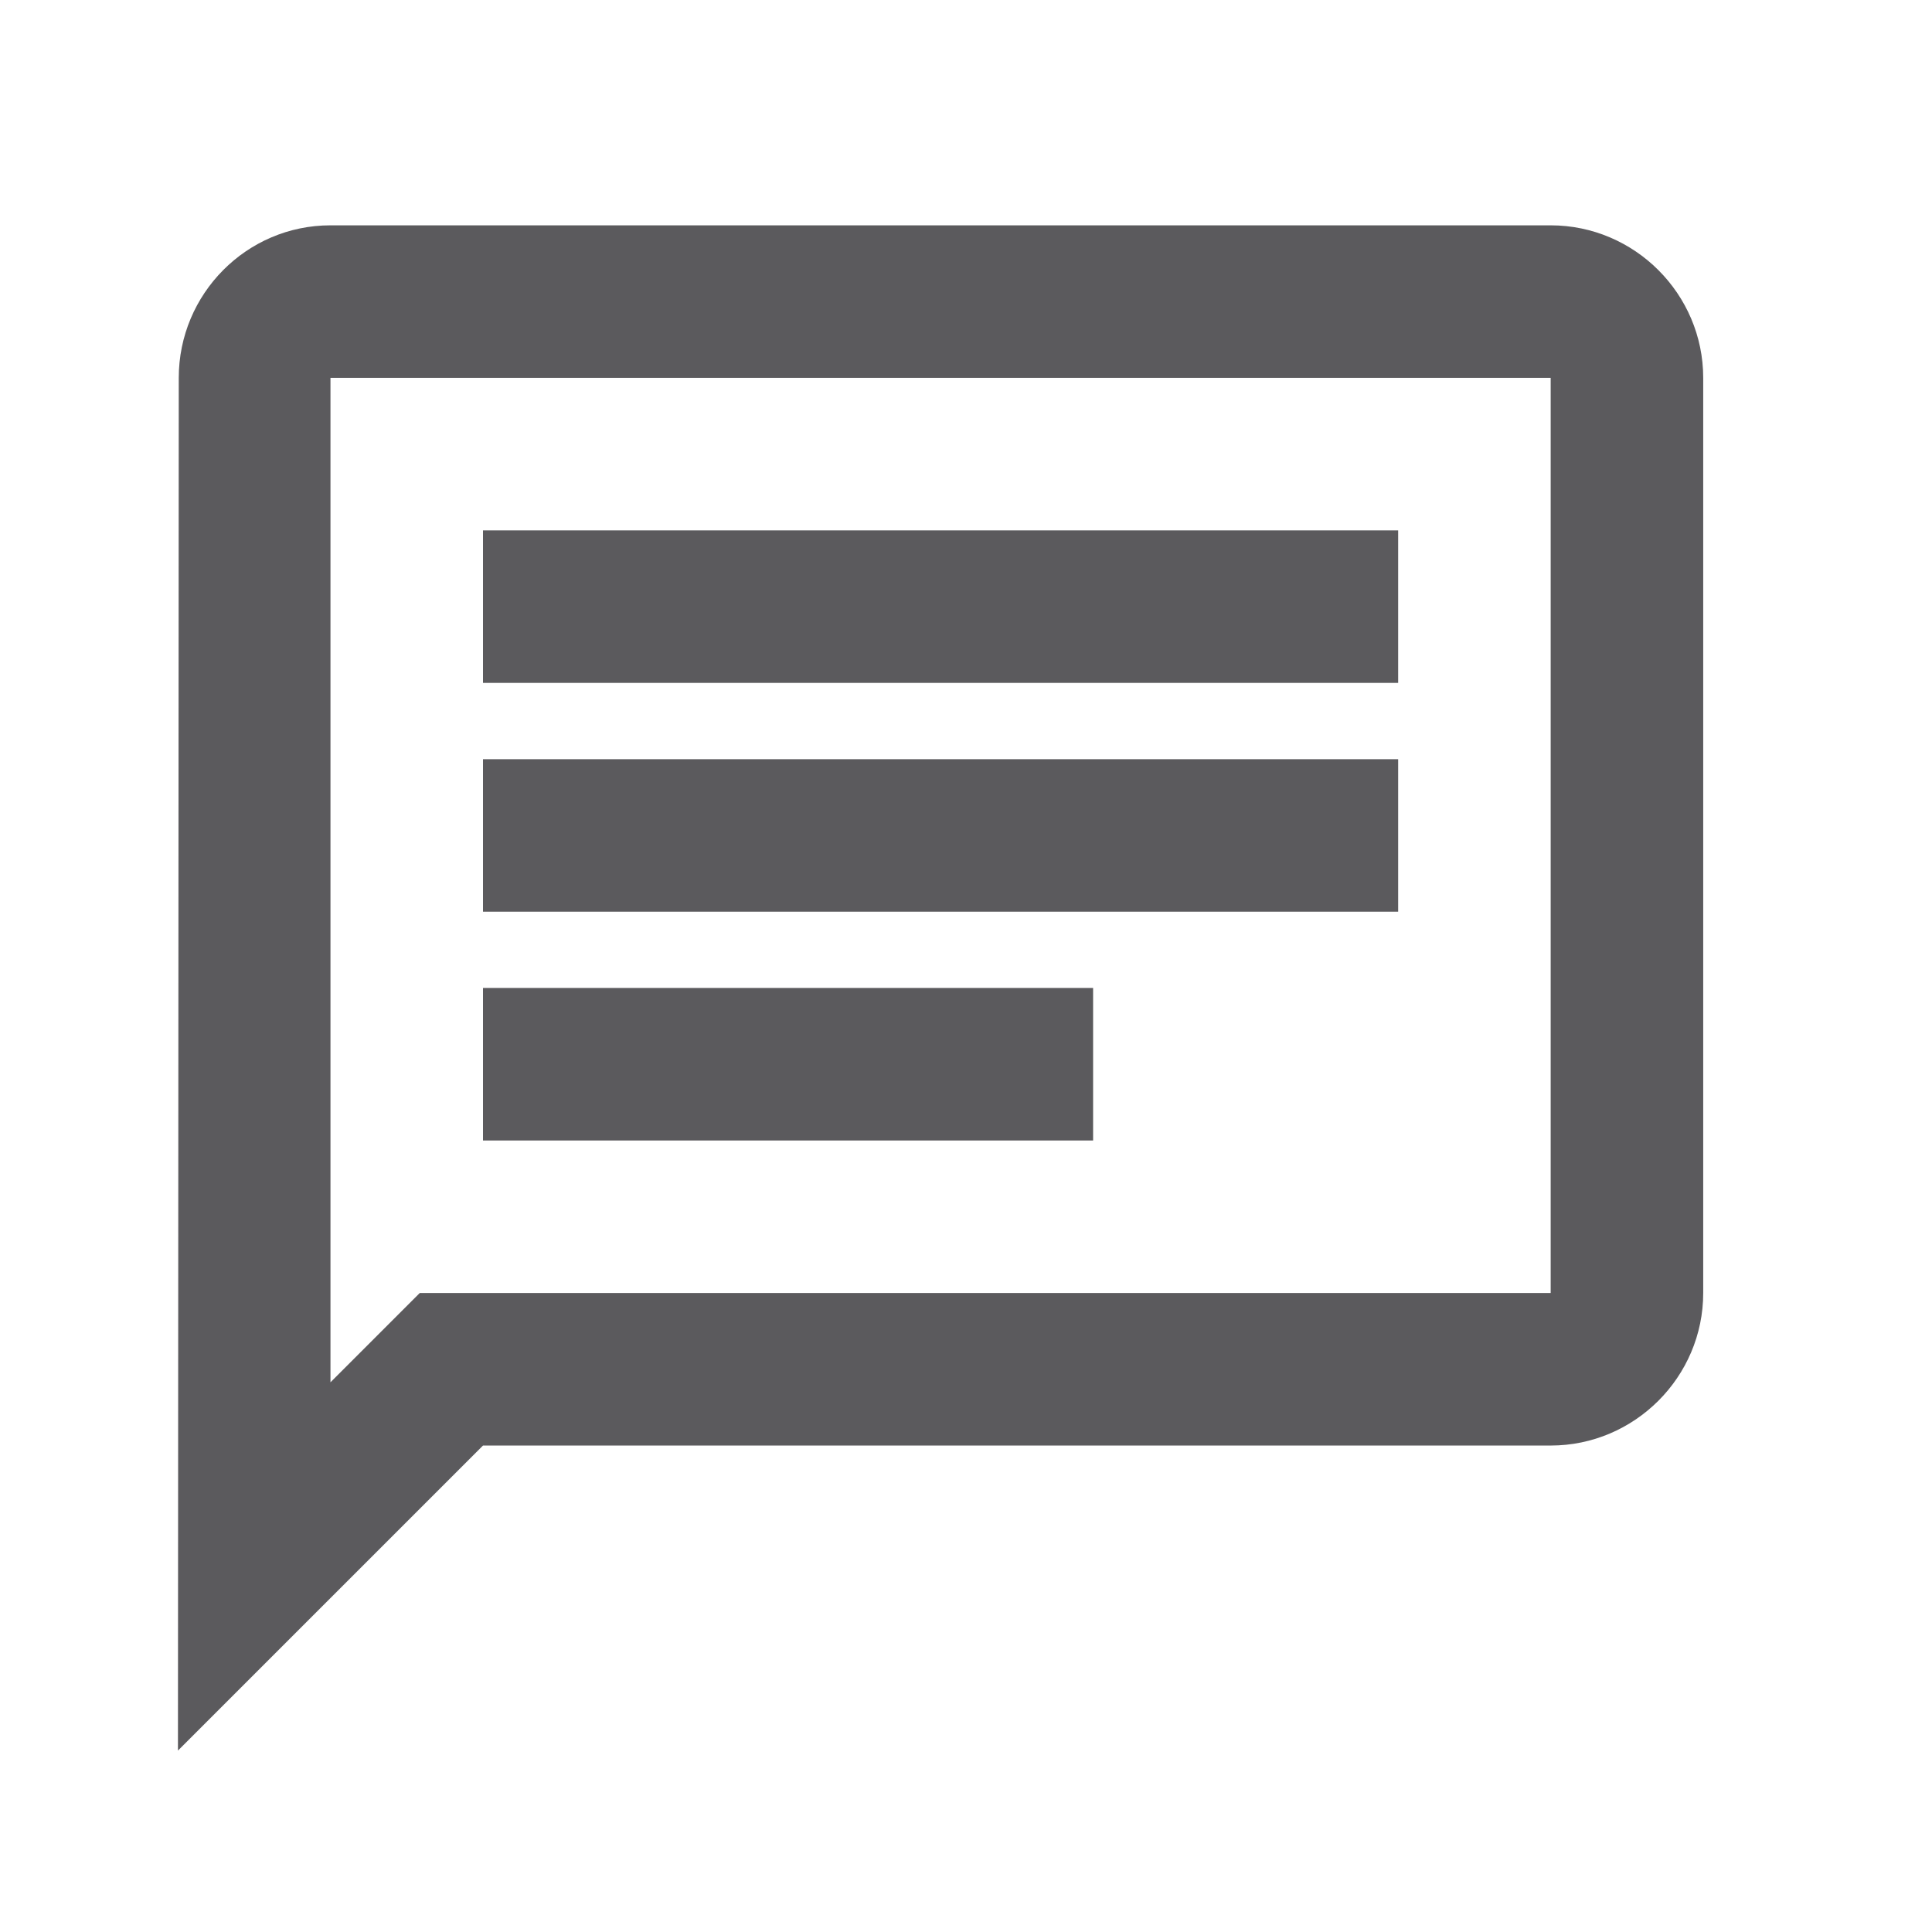
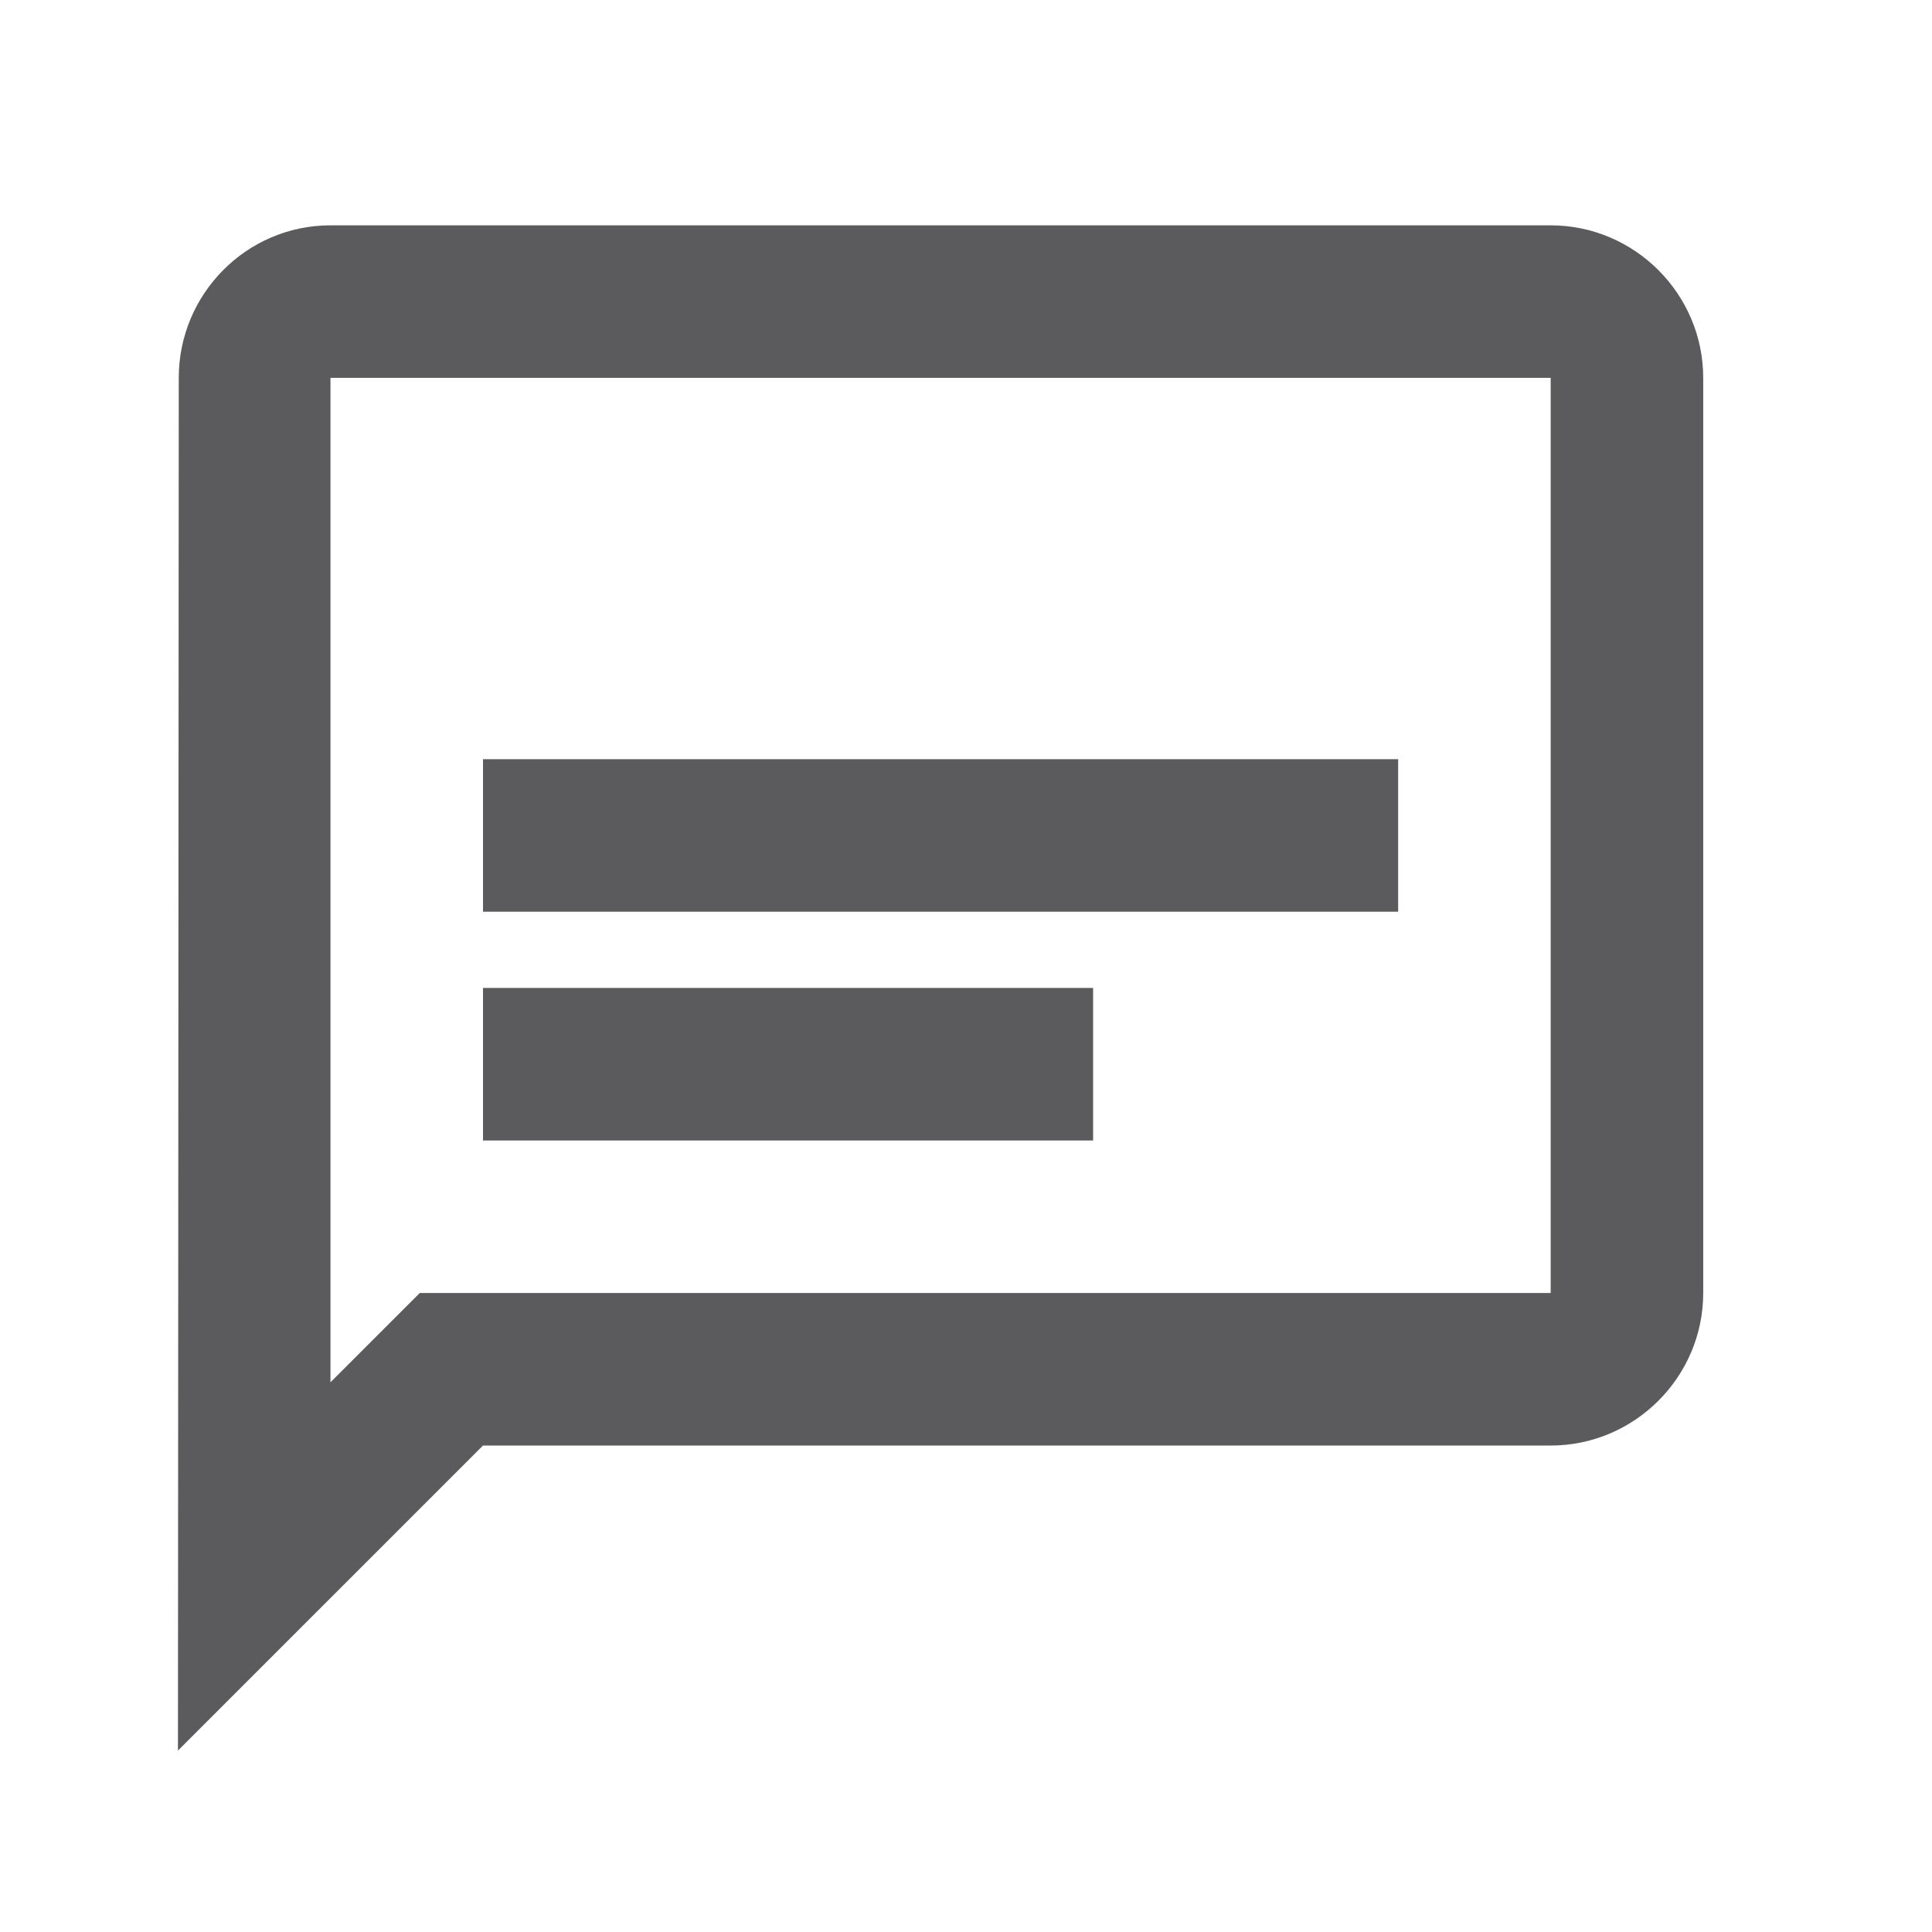
<svg xmlns="http://www.w3.org/2000/svg" width="19" height="19" viewBox="0 0 19 19" fill="none">
-   <path d="M3.25 3.716H15.25V12.716H4.128L3.25 13.594V3.716ZM3.25 2.216C2.425 2.216 1.758 2.891 1.758 3.716L1.75 17.216L4.75 14.216H15.25C16.075 14.216 16.75 13.541 16.75 12.716V3.716C16.75 2.891 16.075 2.216 15.25 2.216H3.25ZM4.75 9.716H10.75V11.216H4.75V9.716ZM4.75 7.466H13.75V8.966H4.75V7.466ZM4.75 5.216H13.75V6.716H4.75V5.216Z" fill="#1C1B1F" fill-opacity="0.72" />
+   <path d="M3.25 3.716H15.25V12.716H4.128L3.25 13.594V3.716ZM3.25 2.216C2.425 2.216 1.758 2.891 1.758 3.716L1.75 17.216L4.75 14.216H15.25C16.075 14.216 16.75 13.541 16.75 12.716V3.716C16.75 2.891 16.075 2.216 15.25 2.216H3.25ZM4.75 9.716H10.75V11.216H4.75V9.716ZM4.75 7.466H13.75V8.966H4.75V7.466ZM4.75 5.216H13.75H4.75V5.216Z" fill="#1C1B1F" fill-opacity="0.72" />
</svg>